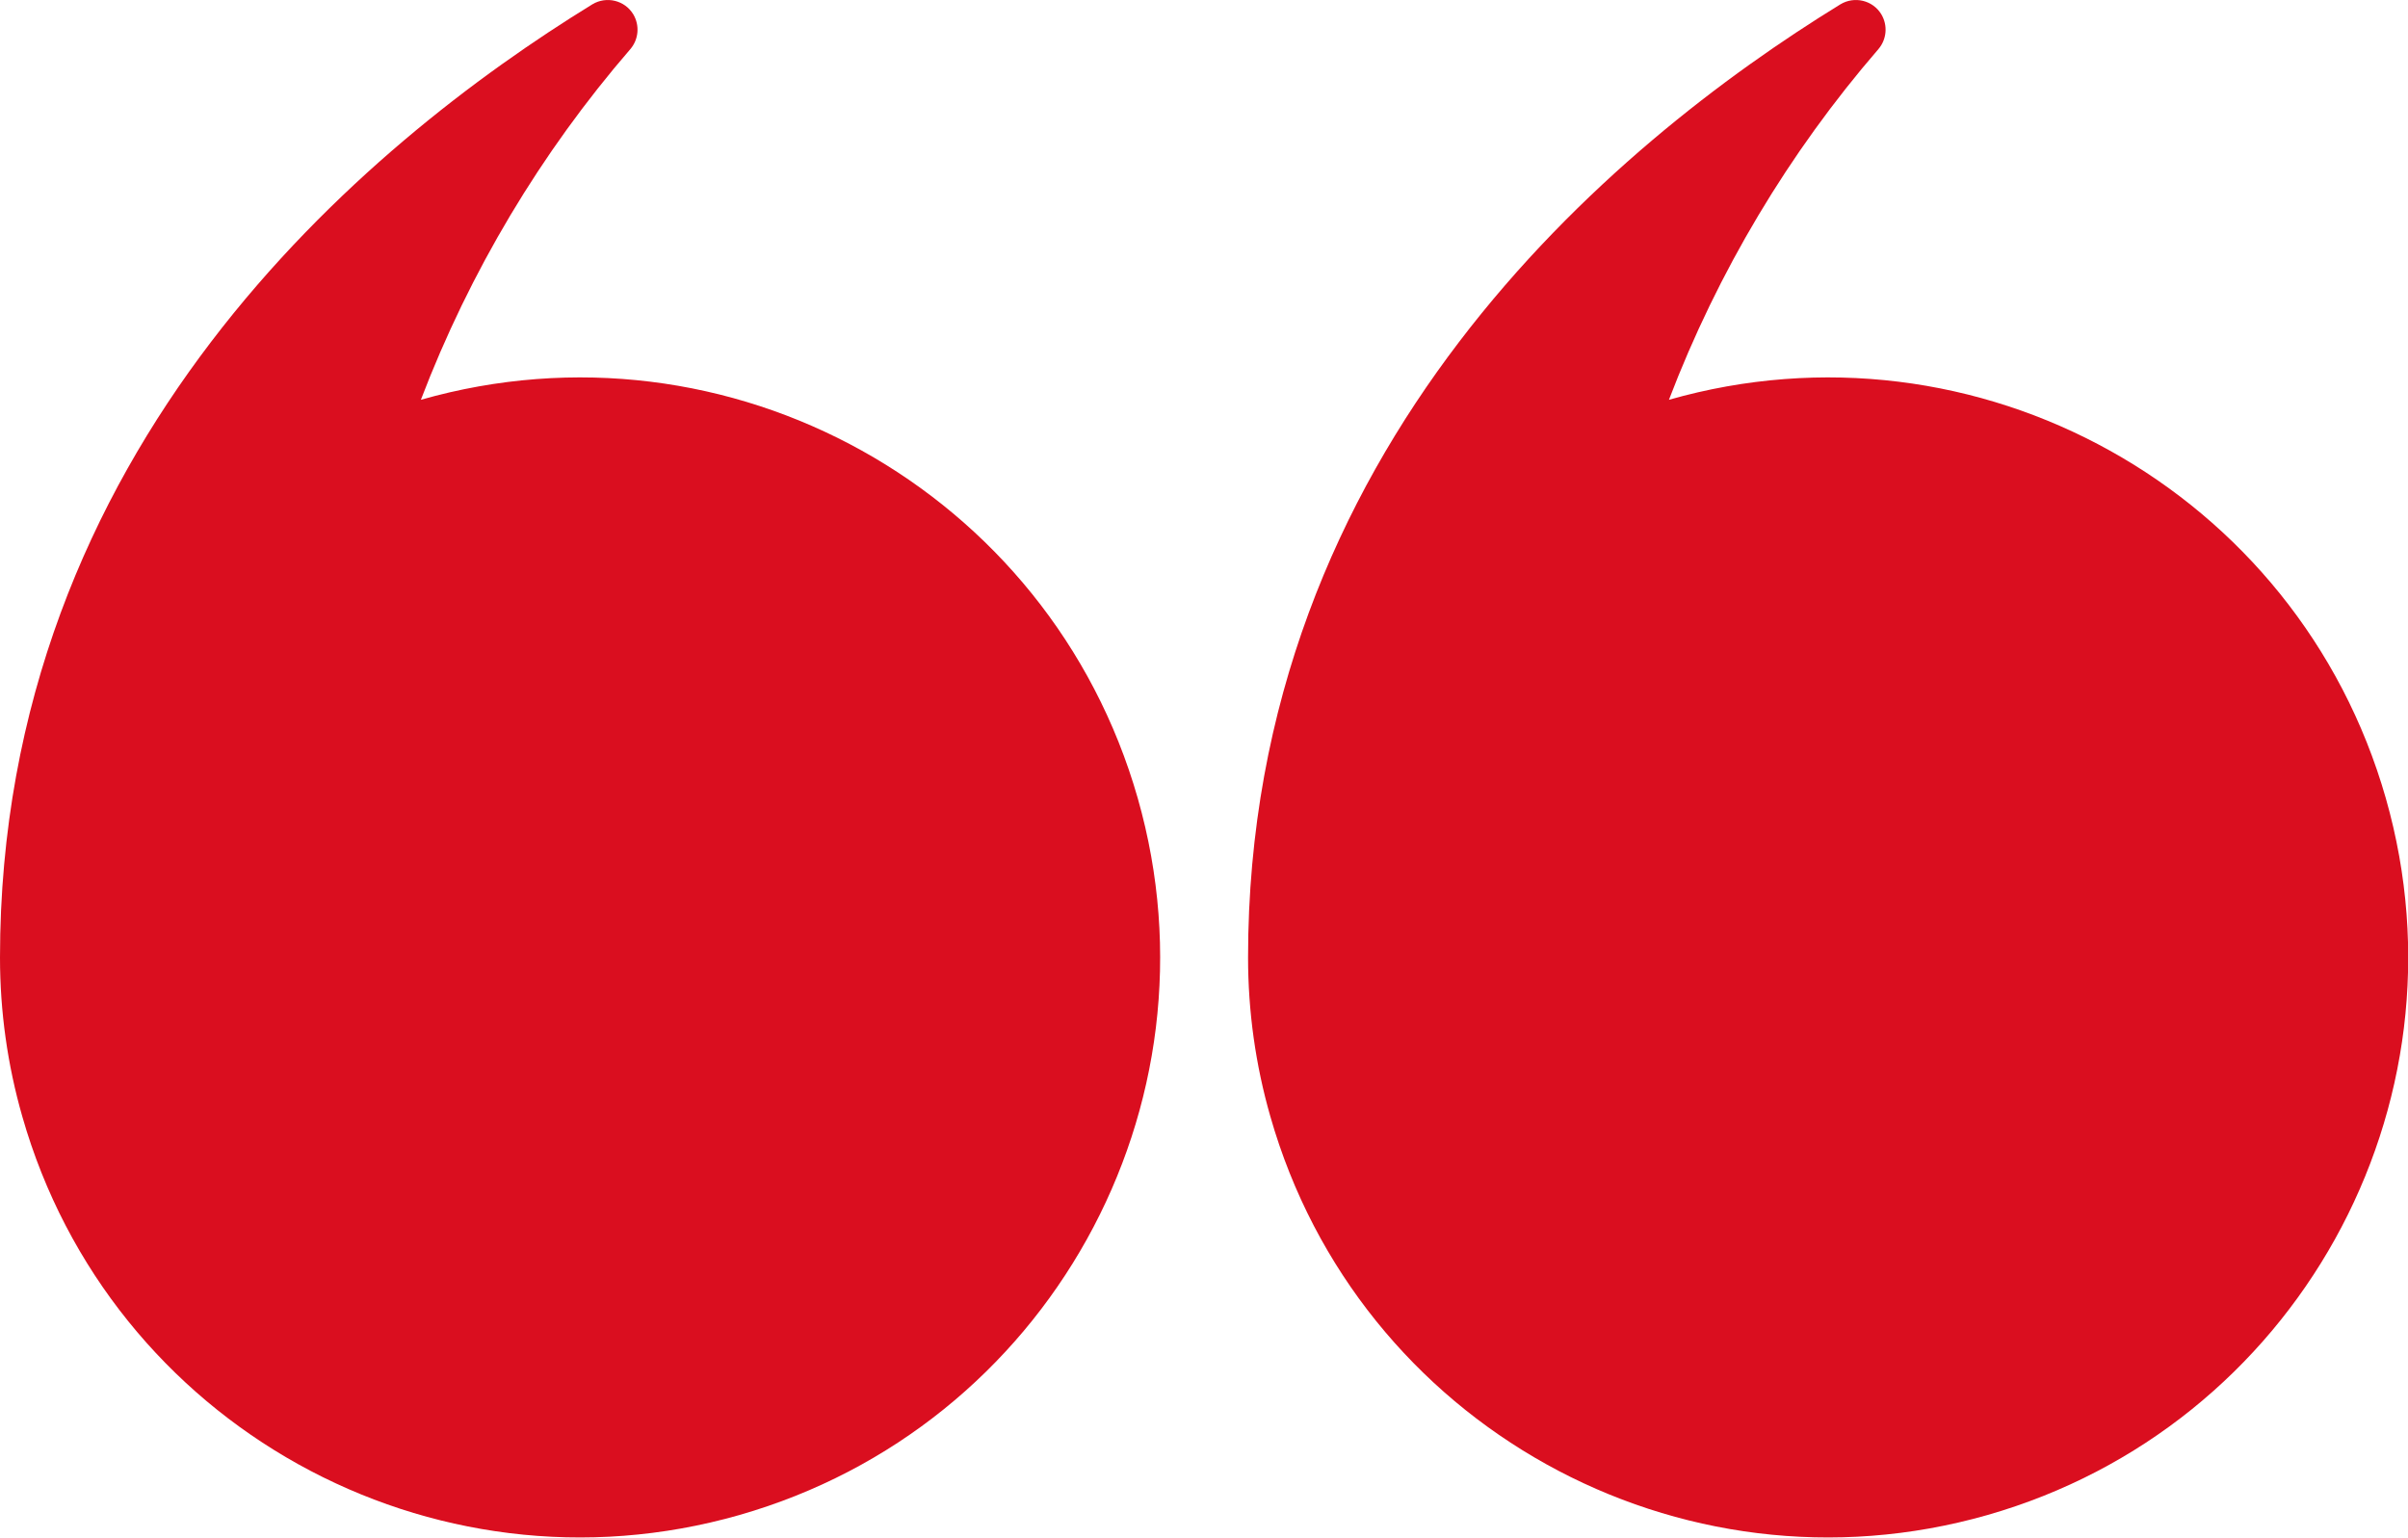
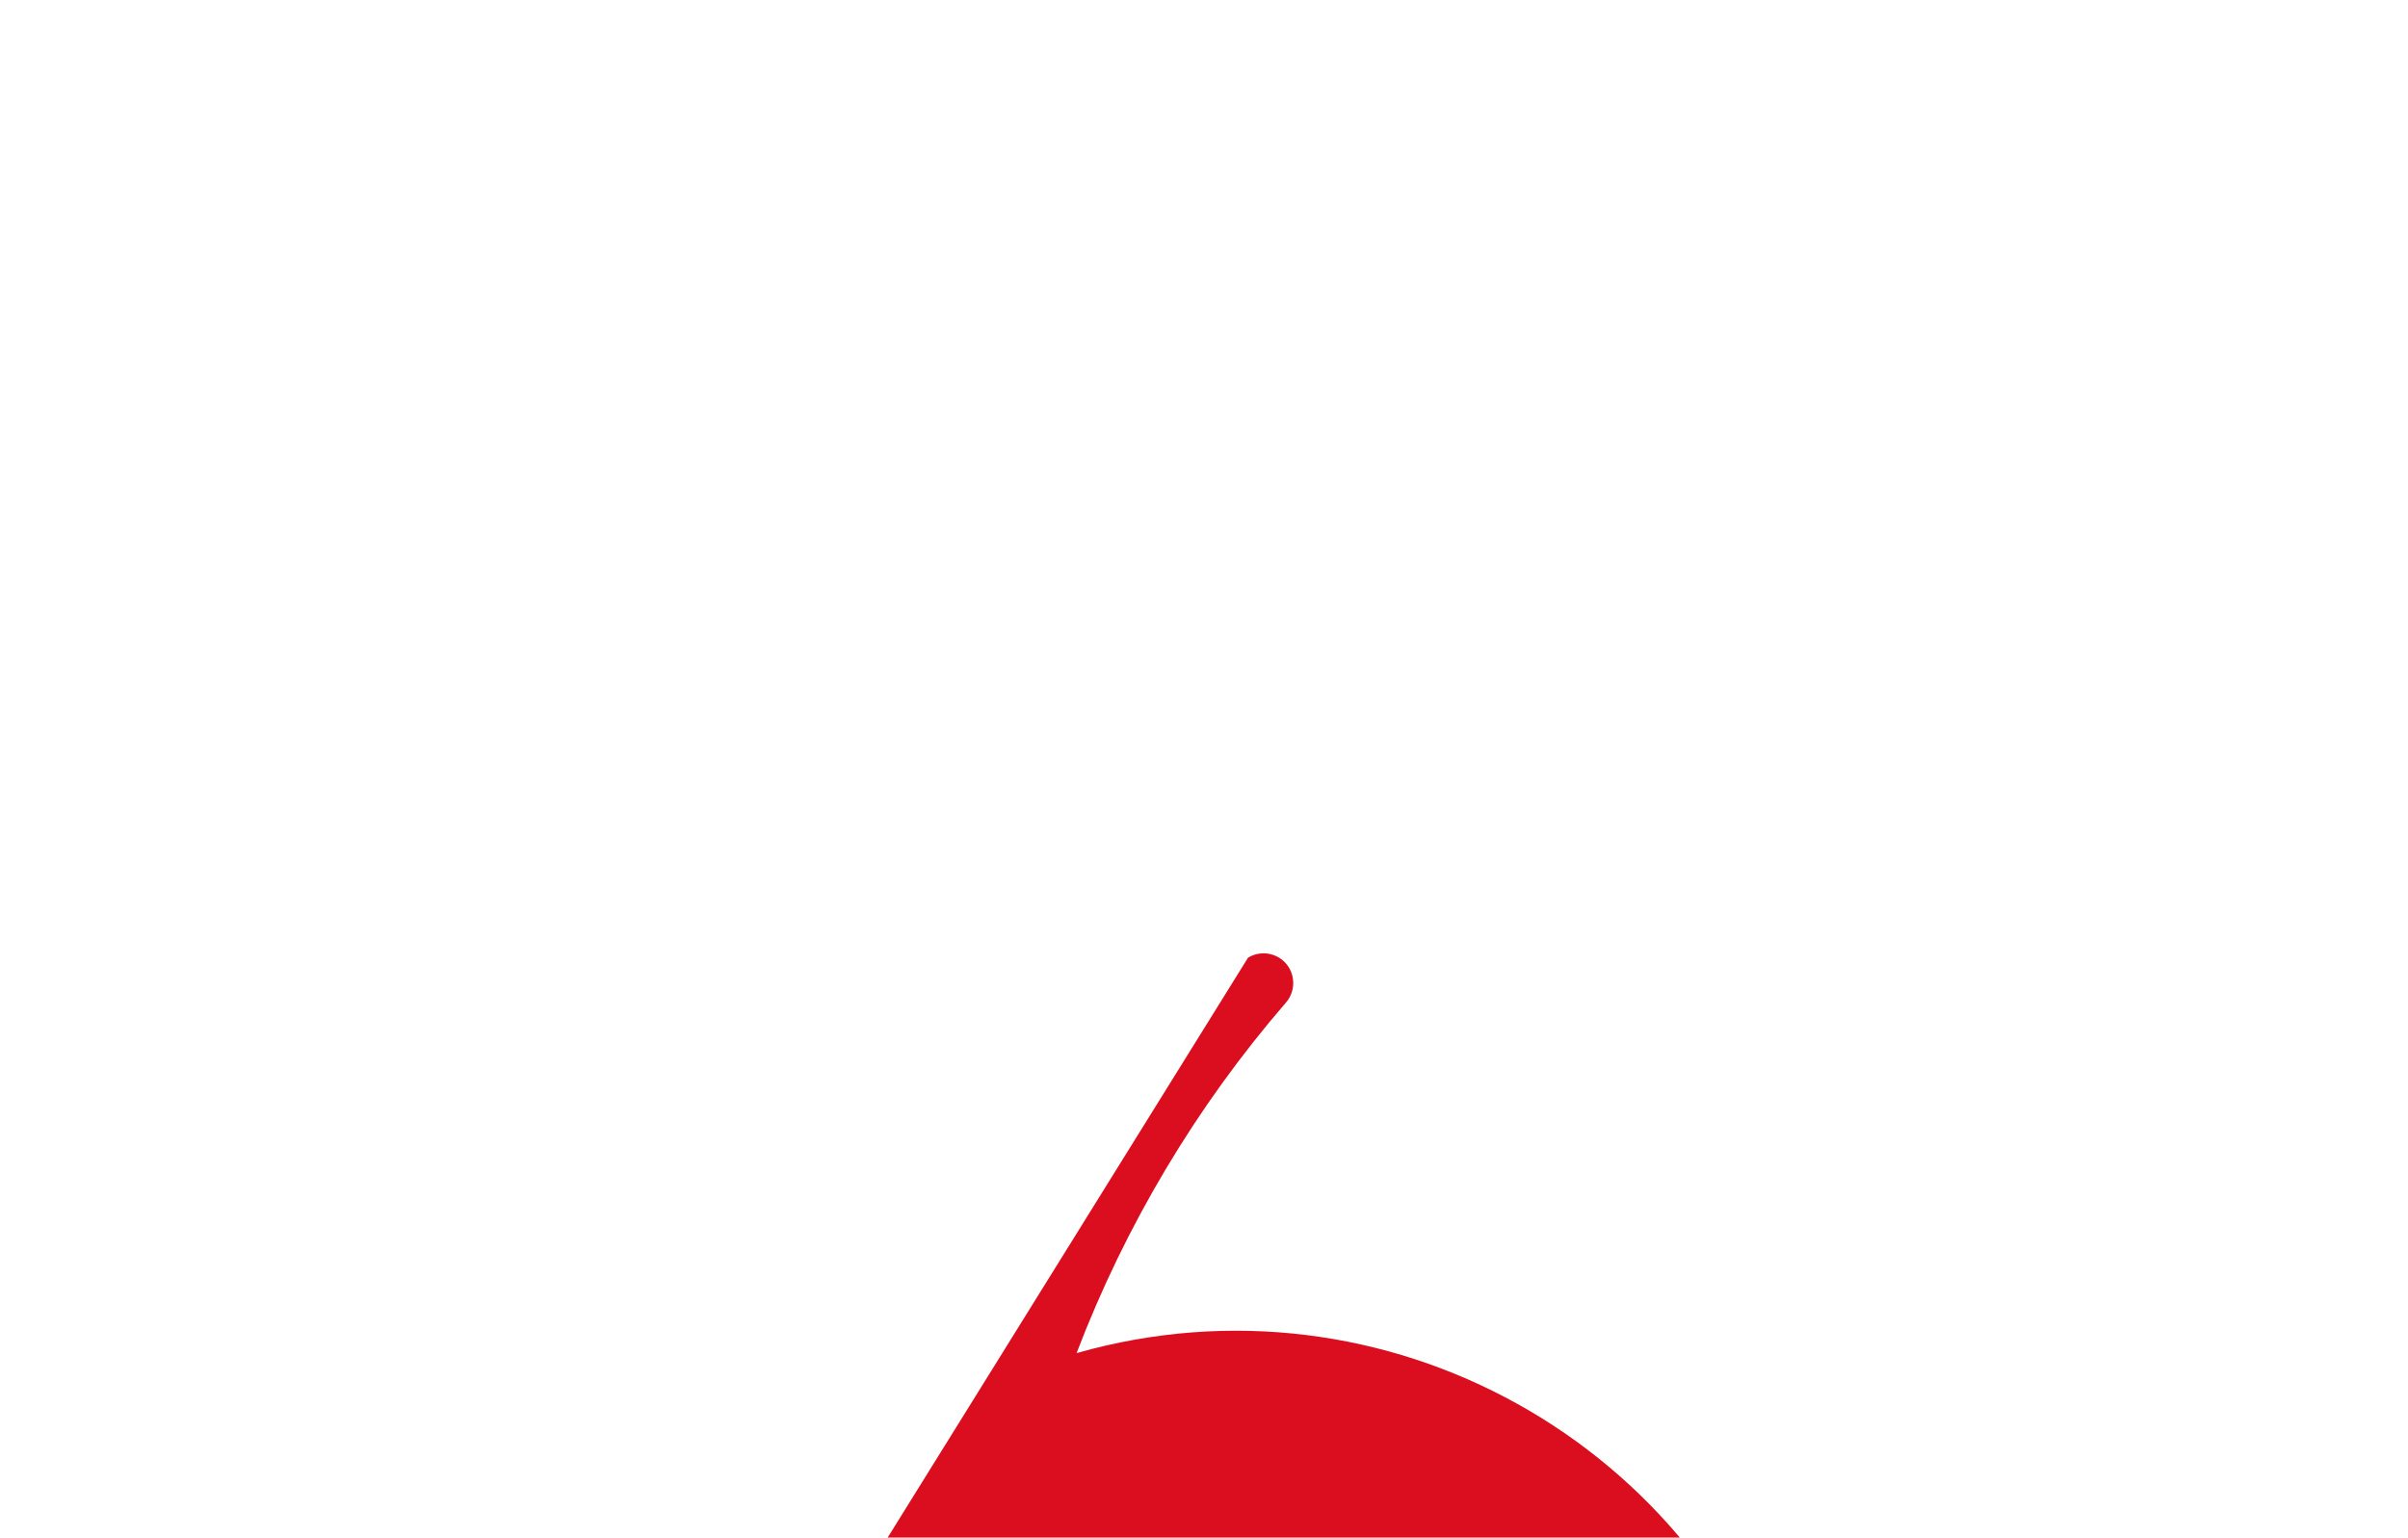
<svg xmlns="http://www.w3.org/2000/svg" id="Calque_1" data-name="Calque 1" viewBox="0 0 167.24 106.8">
  <g id="Groupe_22" data-name="Groupe 22">
    <g id="Groupe_21" data-name="Groupe 21">
-       <path id="Tracé_6" data-name="Tracé 6" d="M0,66.52C0,31.09,25.34,10.01,41.14.3c.98-.59,2.25-.28,2.84.69.46.77.38,1.74-.2,2.42-6.23,7.21-11.15,15.46-14.55,24.36,21.39-6.1,43.68,6.29,49.79,27.68,6.1,21.39-6.29,43.68-27.68,49.79-21.39,6.1-43.68-6.29-49.79-27.68C.52,73.97,0,70.25,0,66.52" style="fill: #da0e1f; stroke-width: 0px;" />
-       <path id="Tracé_7" data-name="Tracé 7" d="M86.68,66.52C86.68,31.09,112.02,10.01,127.82.3c.98-.59,2.25-.28,2.84.69.46.77.38,1.74-.2,2.42-6.23,7.21-11.15,15.46-14.55,24.36,21.39-6.1,43.68,6.29,49.79,27.68,6.1,21.39-6.29,43.68-27.68,49.79-21.39,6.1-43.68-6.29-49.79-27.68-1.03-3.59-1.55-7.31-1.55-11.05" style="fill: #da0e1f; stroke-width: 0px;" />
+       <path id="Tracé_7" data-name="Tracé 7" d="M86.68,66.52c.98-.59,2.25-.28,2.84.69.46.77.38,1.74-.2,2.42-6.23,7.21-11.15,15.46-14.55,24.36,21.39-6.1,43.68,6.29,49.79,27.68,6.1,21.39-6.29,43.68-27.68,49.79-21.39,6.1-43.68-6.29-49.79-27.68-1.03-3.59-1.55-7.31-1.55-11.05" style="fill: #da0e1f; stroke-width: 0px;" />
    </g>
  </g>
</svg>